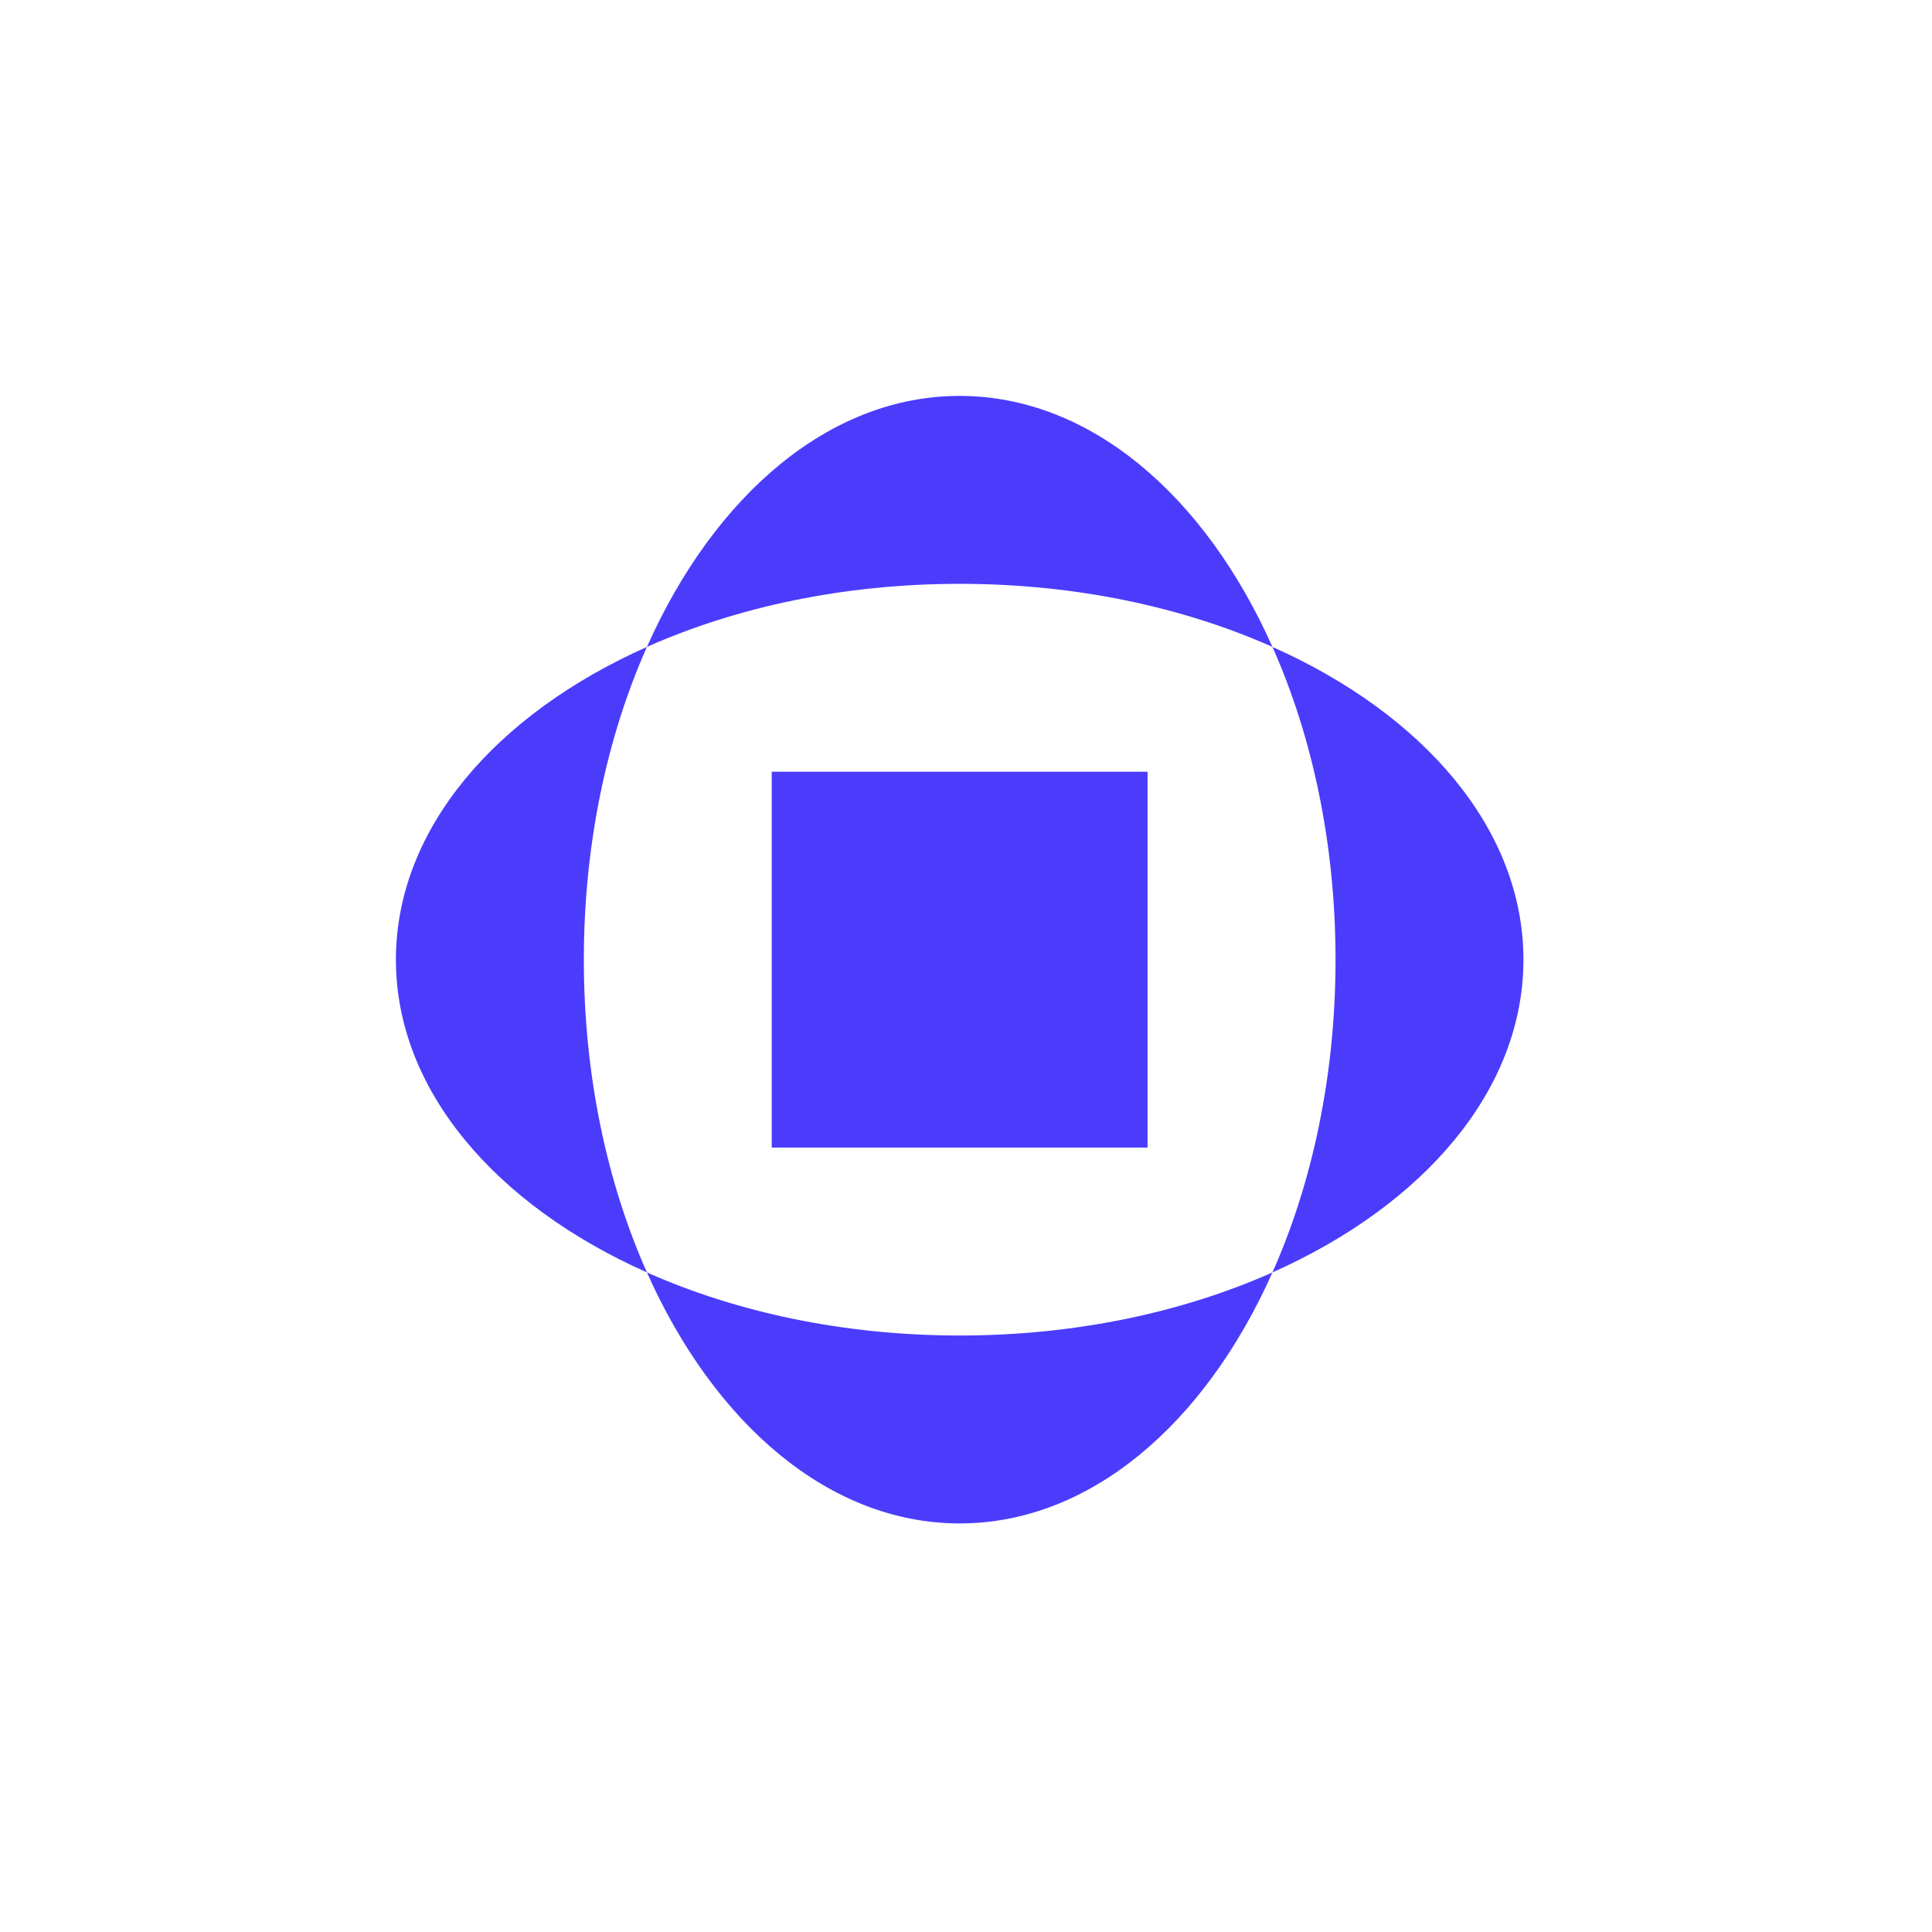
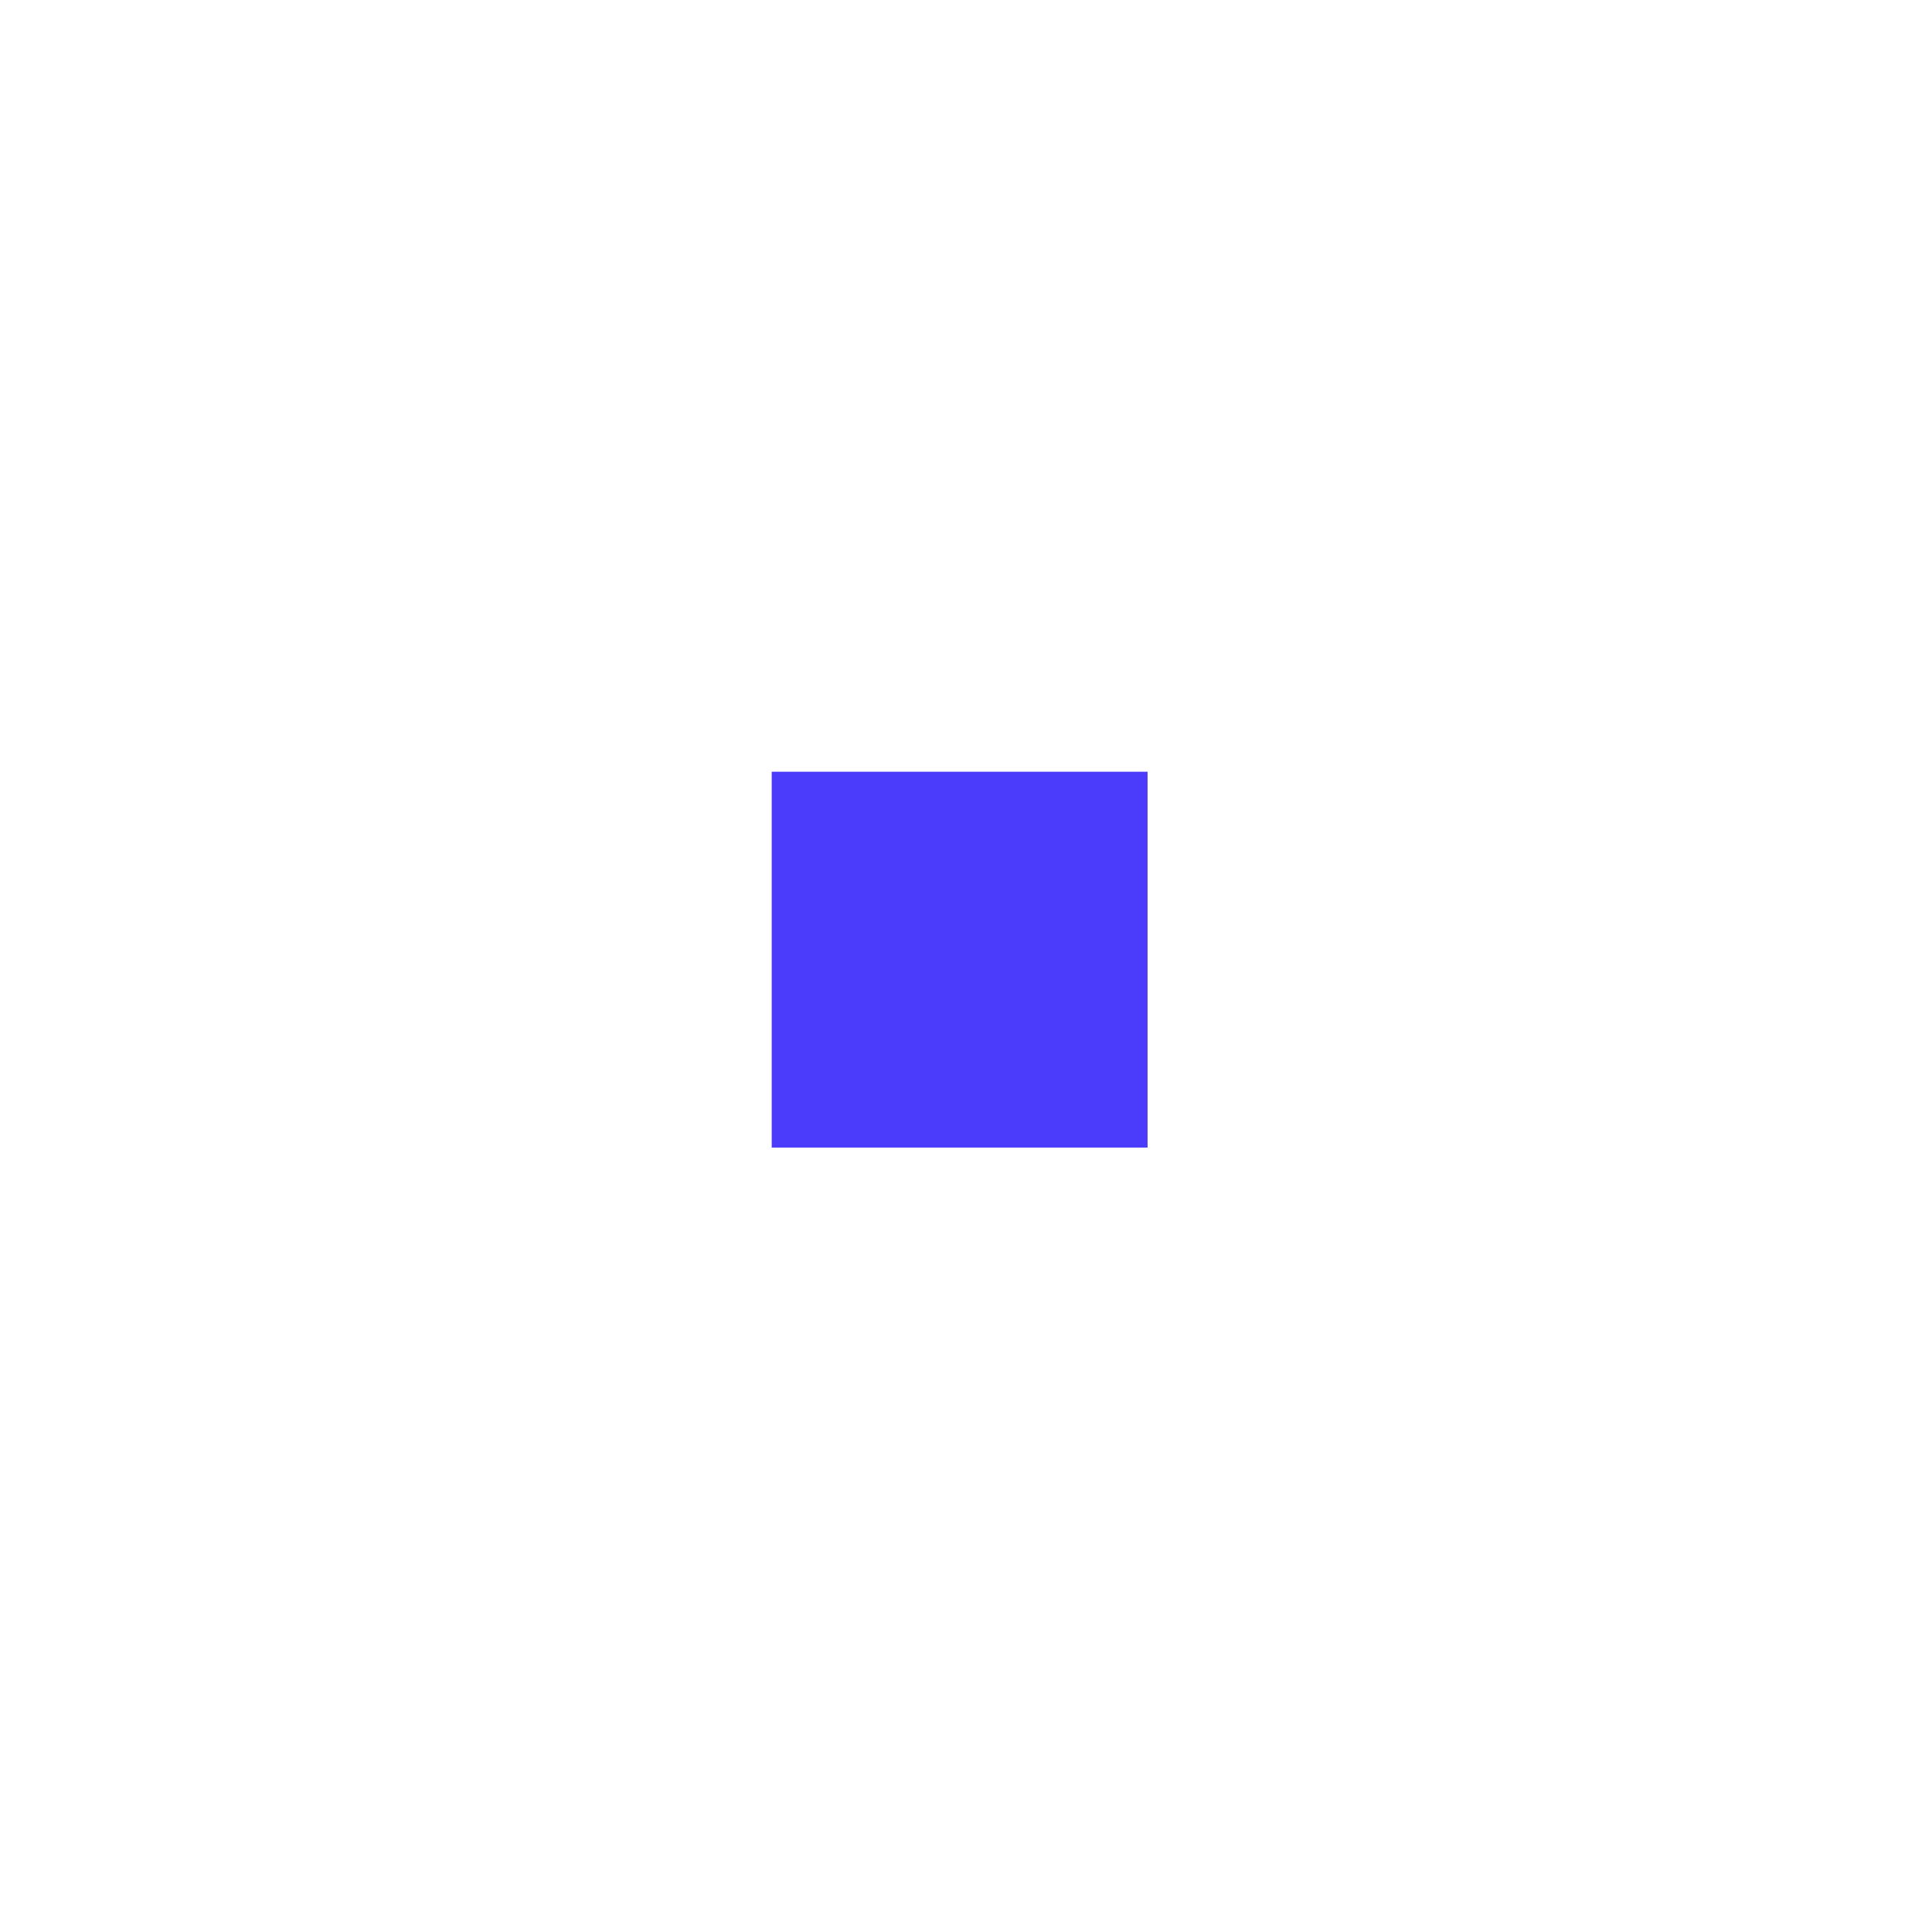
<svg xmlns="http://www.w3.org/2000/svg" width="122" height="122" viewBox="0 0 122 122" fill="none">
-   <path fill-rule="evenodd" clip-rule="evenodd" d="M80.351 80.349C82.868 74.698 84.335 67.906 84.335 60.6C84.335 53.294 82.868 46.502 80.351 40.851C89.907 45.107 96.2 52.364 96.2 60.6C96.2 68.836 89.907 76.093 80.351 80.349ZM40.852 80.35C31.295 76.094 25 68.837 25 60.6C25 52.363 31.295 45.105 40.852 40.85C38.336 46.501 36.868 53.294 36.868 60.6C36.868 67.906 38.336 74.699 40.852 80.35ZM40.852 80.35C46.503 82.866 53.295 84.333 60.6 84.333C67.907 84.333 74.7 82.866 80.351 80.349C76.096 89.906 68.838 96.2 60.601 96.2C52.365 96.2 45.108 89.906 40.852 80.35ZM40.852 40.85C45.108 31.294 52.365 25 60.601 25C68.838 25 76.095 31.294 80.351 40.851C74.7 38.334 67.907 36.867 60.6 36.867C53.295 36.867 46.503 38.334 40.852 40.85Z" fill="#4B3CFC" />
  <rect x="48.732" y="48.733" width="23.733" height="23.733" fill="#4B3CFC" />
</svg>